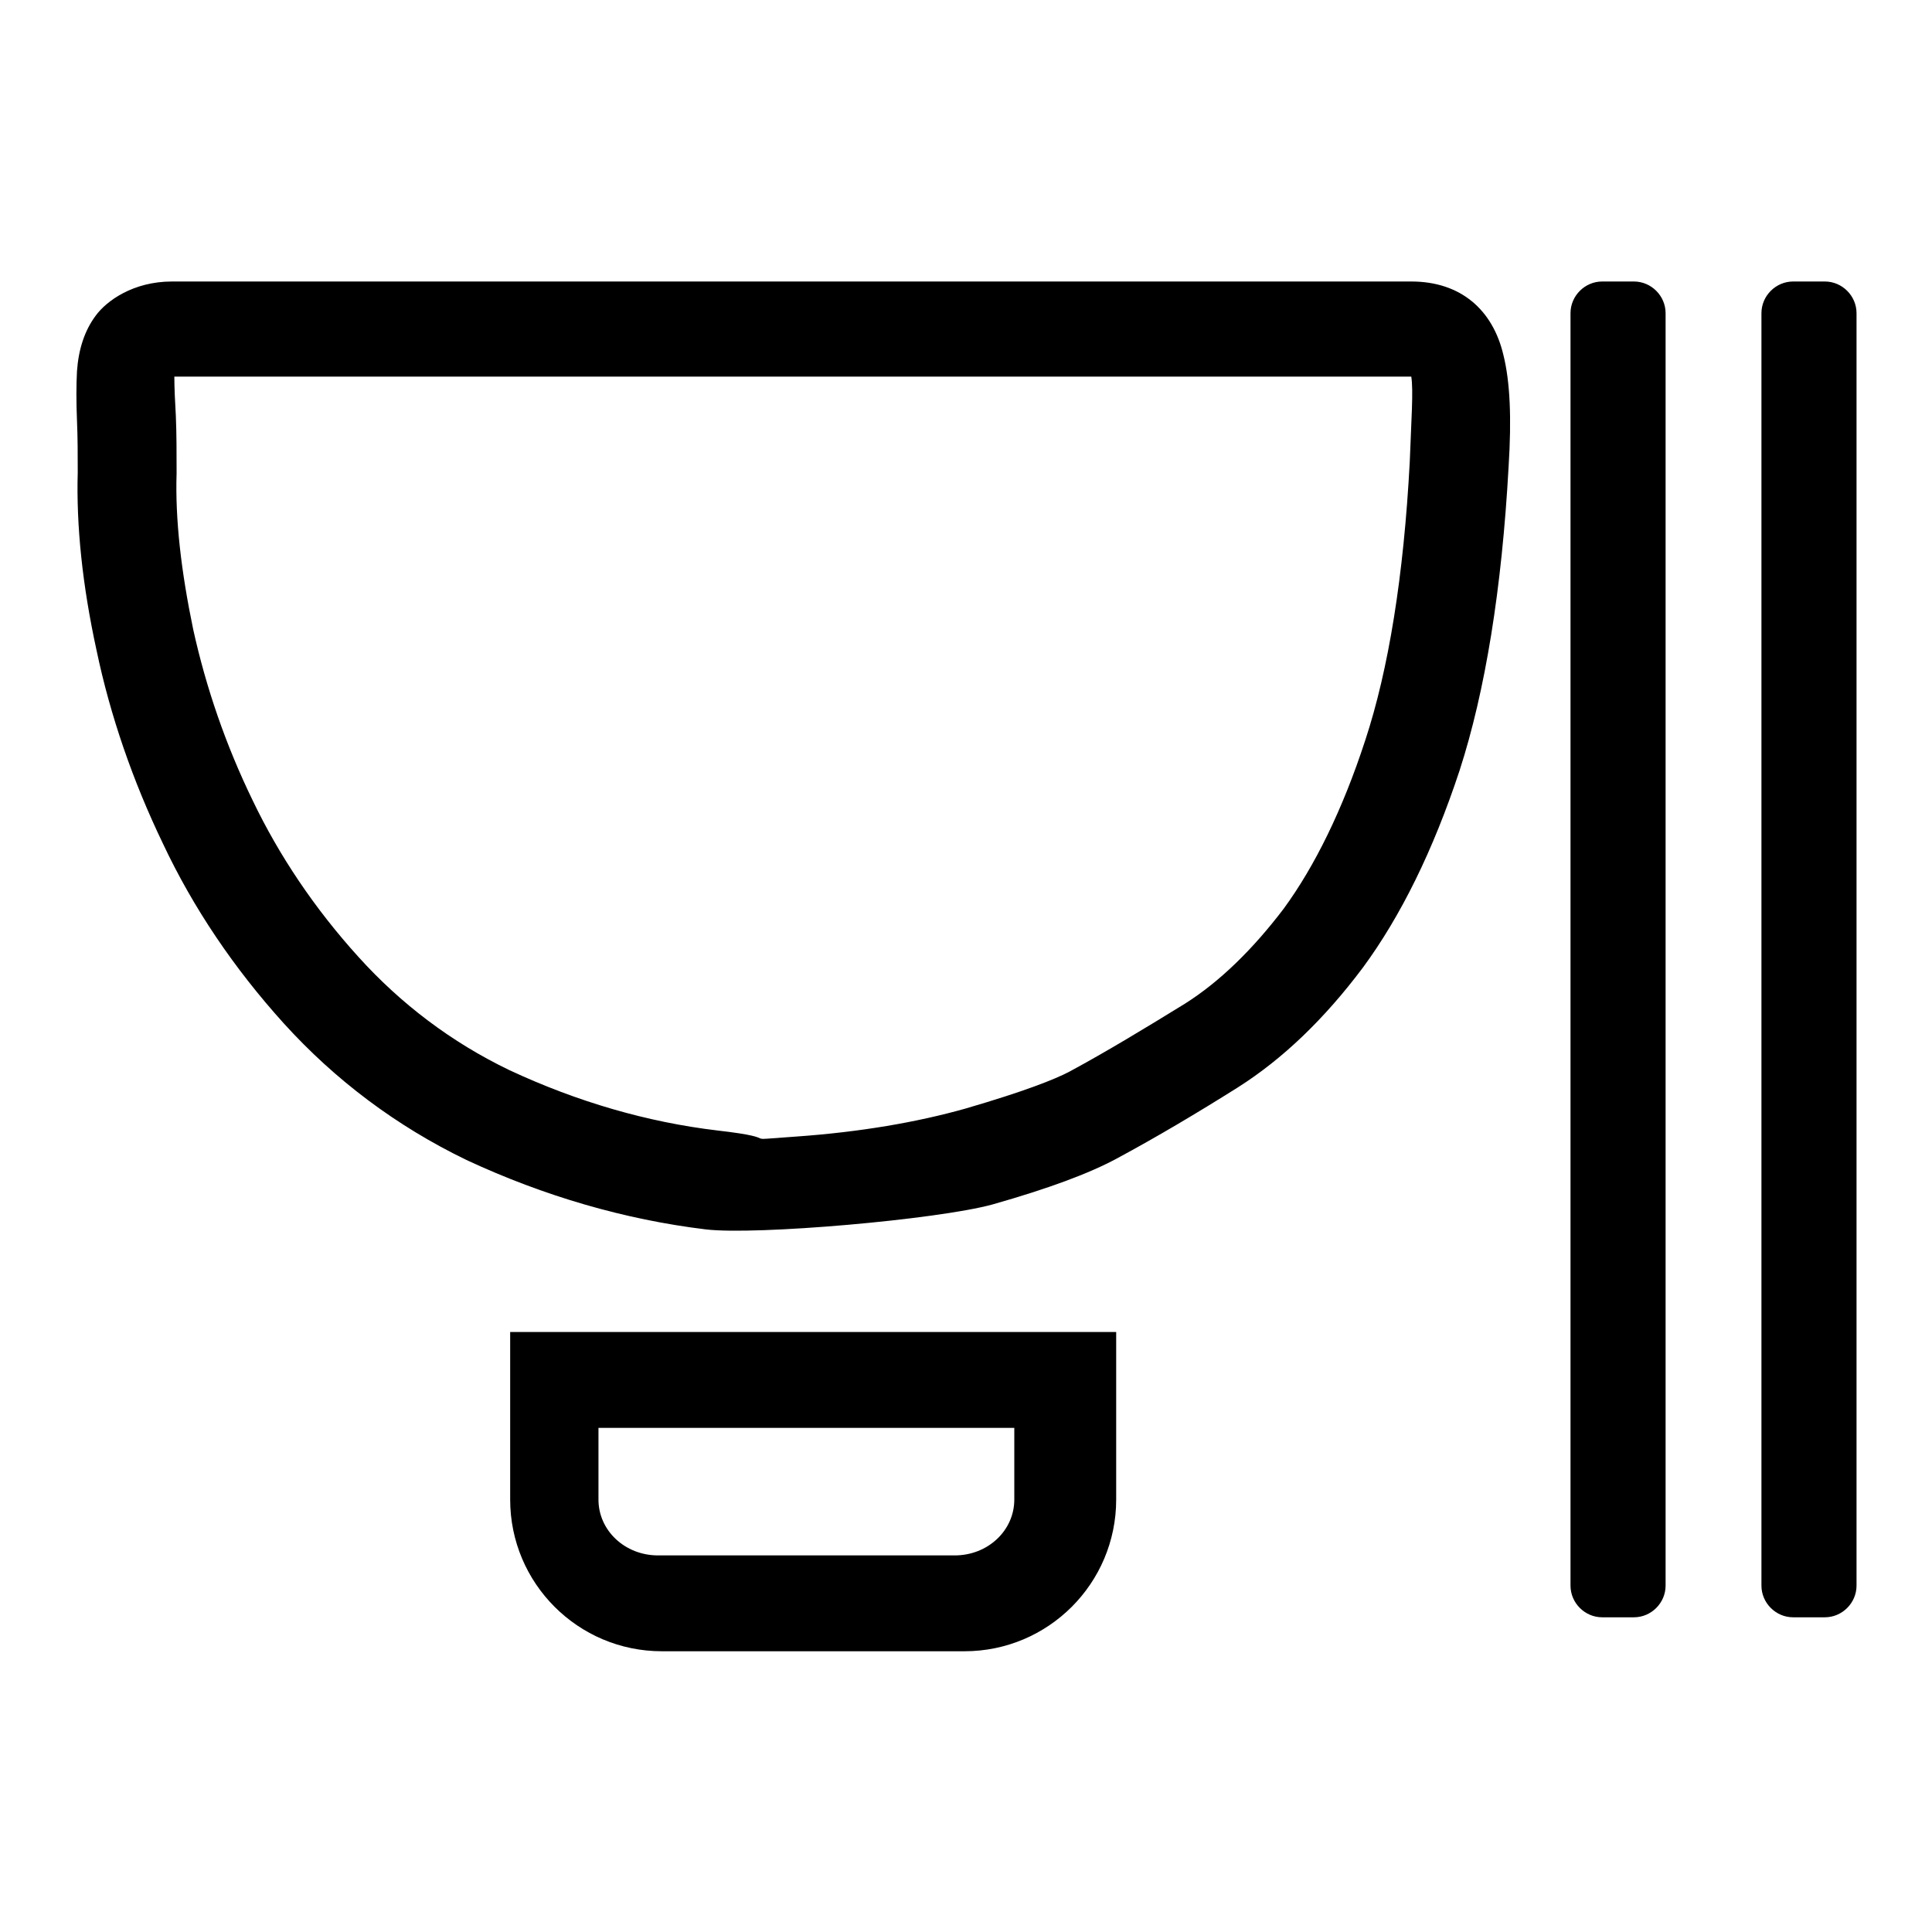
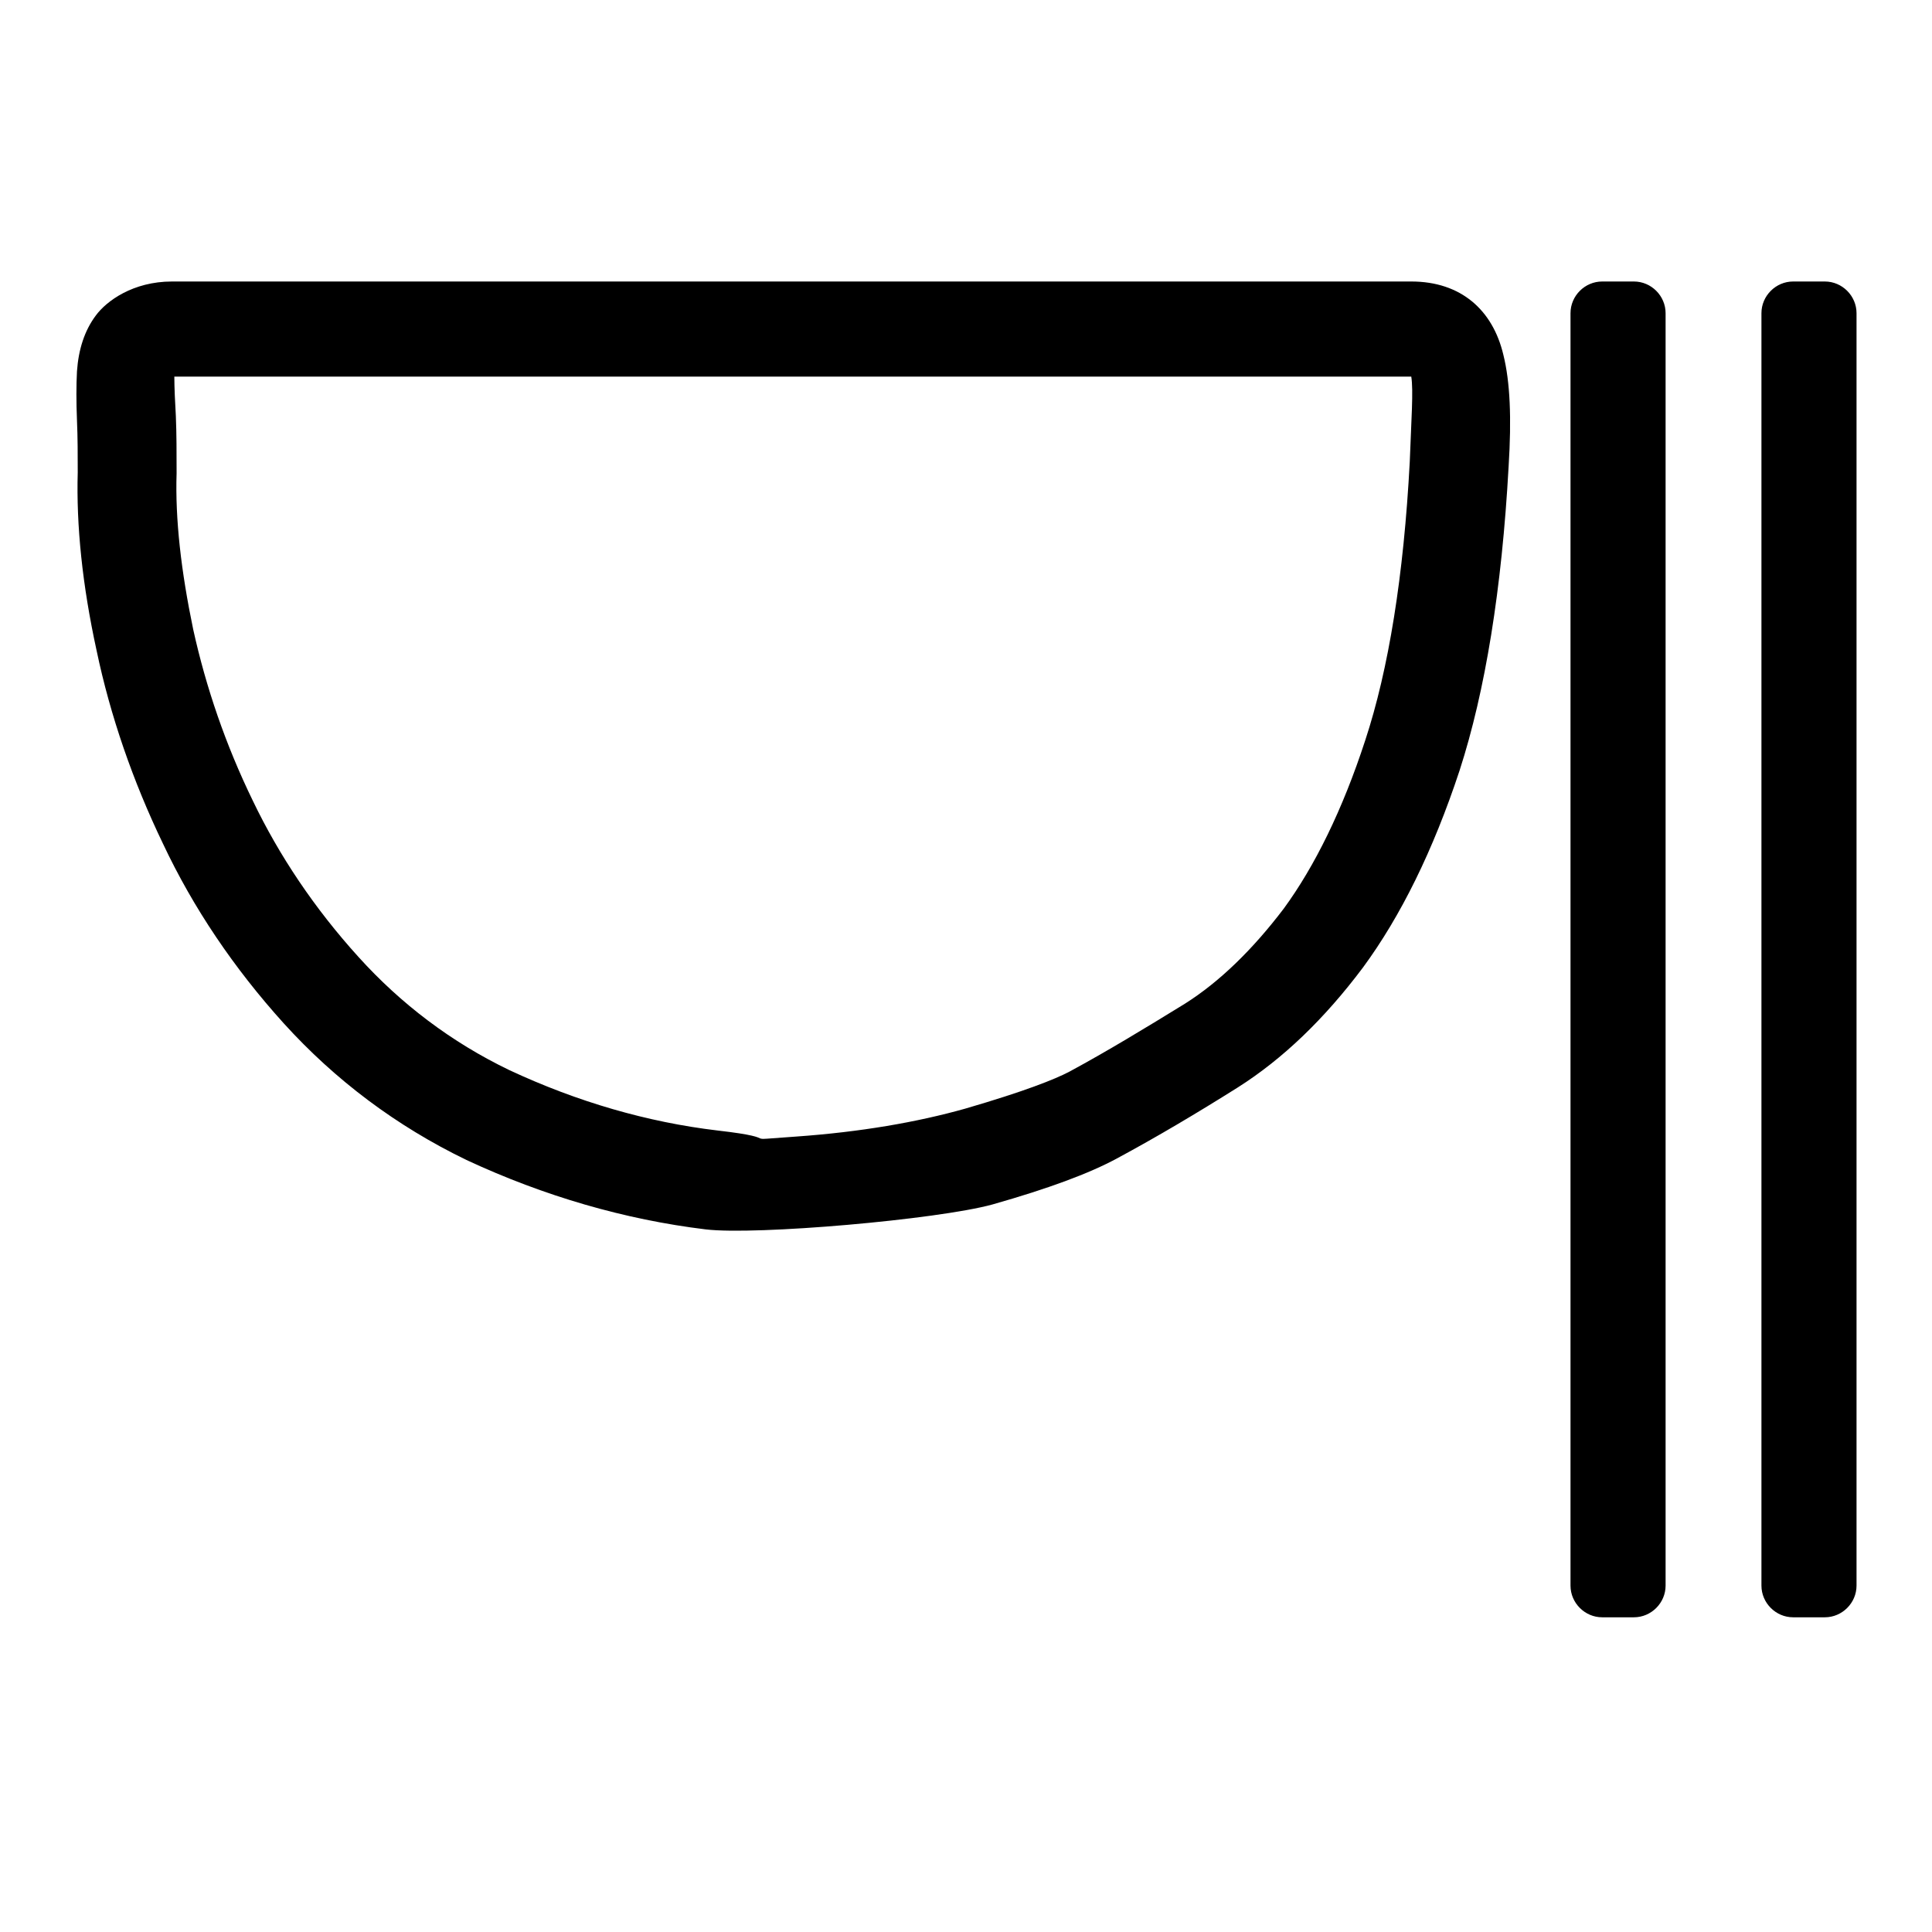
<svg xmlns="http://www.w3.org/2000/svg" version="1.1" x="0px" y="0px" viewBox="0 0 256 256" enable-background="new 0 0 256 256" xml:space="preserve">
  <g>
    <g>
      <path fill="#000000" d="M241.8,214.3h-4.2c-2.3,0-4.2-1.9-4.2-4.2V41.5c0-2.3,1.9-4.2,4.2-4.2h4.2c2.3,0,4.2,1.9,4.2,4.2v168.6C246,212.4,244.1,214.3,241.8,214.3L241.8,214.3z M216.5,214.3h-4.2c-2.3,0-4.2-1.9-4.2-4.2V41.5c0-2.3,1.9-4.2,4.2-4.2h4.2c2.3,0,4.2,1.9,4.2,4.2v168.6C220.7,212.4,218.8,214.3,216.5,214.3L216.5,214.3z M193.4,102.1c-3.5,10.6-7.8,19.3-12.8,26.1c-5.1,6.8-10.6,12.1-16.6,15.9c-5.4,3.4-10.8,6.6-16,9.4c-3.7,2-9.1,4-16.5,6.1c-7.3,2-31.3,4.1-38,3.3c-10.7-1.3-21.4-4.4-31.7-9.2c-9.3-4.5-17.4-10.6-24.2-18.1c-6.6-7.3-12-15.3-16-23.8c-4-8.3-7-17-8.8-25.6c-1.9-8.7-2.7-16.6-2.5-23.6c0-2.3,0-4.6-0.1-6.9c-0.1-2.5-0.1-4.6,0-6.5c0.2-2.9,1-5.4,2.5-7.4c1.4-1.9,4.9-4.5,10.1-4.5H187c6.6,0,10.8,3.8,12.2,9.7c0.9,3.6,1.1,8.4,0.7,14.8C199,78.1,196.8,91.6,193.4,102.1L193.4,102.1z M187,49.9H23.1c0,1.4,0.1,3.6,0.2,5.2c0.1,2.4,0.1,4.9,0.1,7.6c-0.2,6.1,0.6,13,2.2,20.7c1.7,7.7,4.3,15.3,7.9,22.7c3.5,7.3,8.2,14.3,14,20.7c5.6,6.2,12.3,11.3,20,15c9,4.2,18.3,6.9,27.6,8c9.6,1.1,1.9,1.4,10.4,0.8c8.5-0.6,16-1.9,22.4-3.7c7.9-2.3,11.9-3.9,13.8-4.9c5-2.7,10.1-5.8,15.3-9c4.6-2.9,9-7.2,13.1-12.6c4.1-5.6,7.8-13.1,10.8-22.3c3.1-9.4,5.1-21.8,5.9-36.9C187,55.7,187.3,51.7,187,49.9L187,49.9z" />
-       <path fill="#000000" d="M67.6,176.5v22.2c0,11.1,9,20.1,20.1,20.1h40.1c11.1,0,20.1-9,20.1-20.1v-22.2H67.6z M134.4,198.7c0,4.1-3.5,7.4-7.9,7.4H87.2c-4.4,0-7.9-3.3-7.9-7.4v-9.5h55.1V198.7z" />
    </g>
  </g>
</svg>